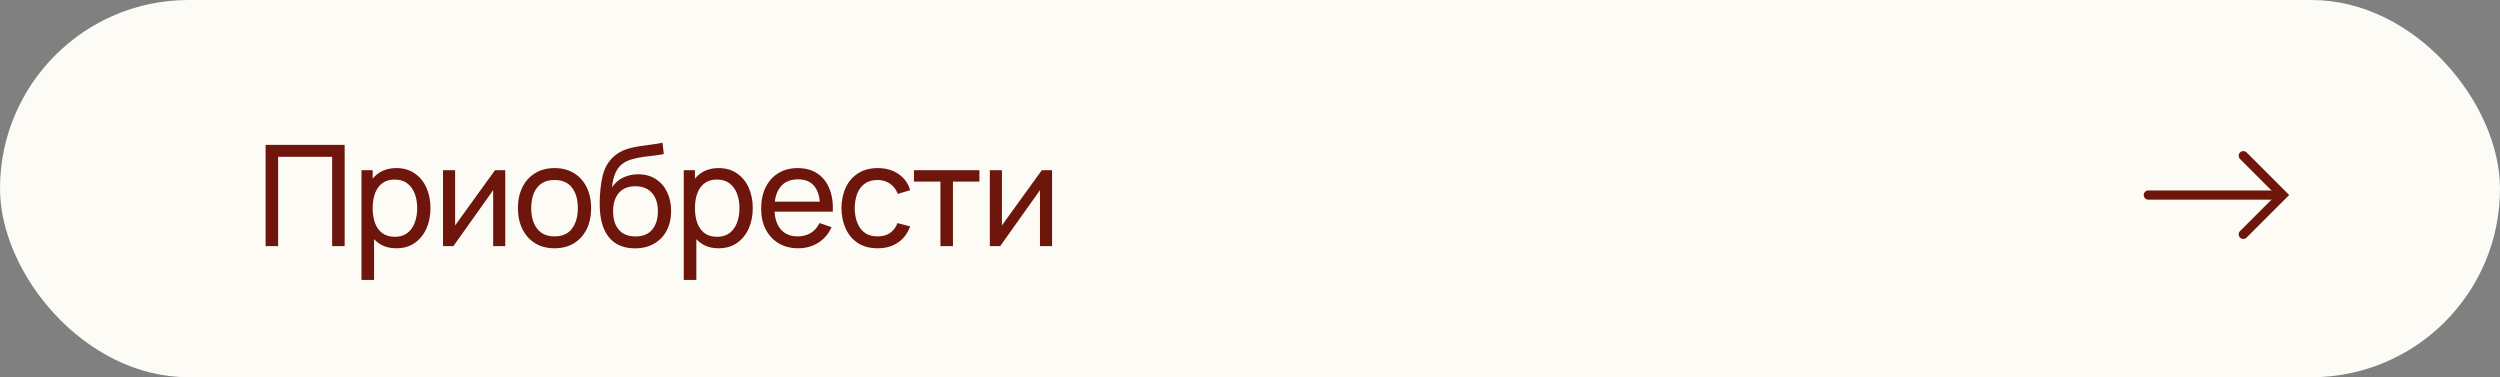
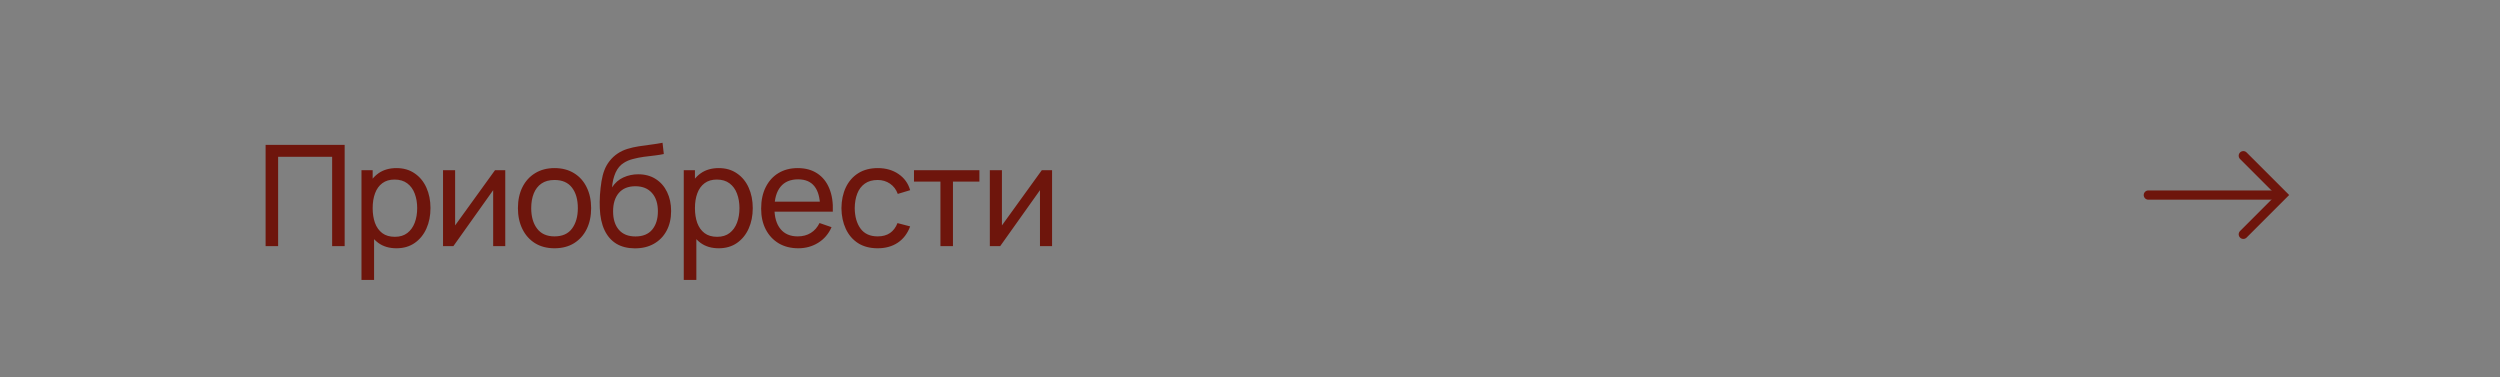
<svg xmlns="http://www.w3.org/2000/svg" width="391" height="59" viewBox="0 0 391 59" fill="none">
  <rect x="0" y="0" width="391" height="59" fill="#808080" stroke="none" />
-   <rect x="0.5" y="0.5" width="390" height="58" rx="29" fill="#FCFBF6" />
-   <rect x="0.5" y="0.5" width="390" height="58" rx="29" stroke="#FCFBF6" />
  <path d="M41.54 38.5V22.66H53.904V38.5H51.946V24.519H43.498V38.5H41.54ZM62.003 38.83C60.889 38.83 59.95 38.555 59.187 38.005C58.425 37.448 57.845 36.696 57.449 35.75C57.061 34.797 56.866 33.73 56.866 32.549C56.866 31.354 57.061 30.283 57.449 29.337C57.845 28.391 58.425 27.647 59.187 27.104C59.957 26.561 60.9 26.29 62.014 26.29C63.114 26.29 64.06 26.565 64.852 27.115C65.652 27.658 66.264 28.402 66.689 29.348C67.115 30.294 67.327 31.361 67.327 32.549C67.327 33.737 67.115 34.804 66.689 35.75C66.264 36.696 65.652 37.448 64.852 38.005C64.06 38.555 63.111 38.83 62.003 38.83ZM56.536 43.78V26.62H58.285V35.365H58.505V43.78H56.536ZM61.761 37.037C62.546 37.037 63.195 36.839 63.708 36.443C64.222 36.047 64.607 35.512 64.863 34.837C65.12 34.155 65.248 33.392 65.248 32.549C65.248 31.713 65.12 30.958 64.863 30.283C64.614 29.608 64.225 29.073 63.697 28.677C63.177 28.281 62.513 28.083 61.706 28.083C60.936 28.083 60.298 28.274 59.792 28.655C59.286 29.029 58.909 29.553 58.659 30.228C58.41 30.895 58.285 31.669 58.285 32.549C58.285 33.414 58.406 34.188 58.648 34.87C58.898 35.545 59.279 36.076 59.792 36.465C60.306 36.846 60.962 37.037 61.761 37.037ZM79.023 26.62V38.5H77.131V29.744L70.905 38.5H69.288V26.62H71.18V35.255L77.417 26.62H79.023ZM86.723 38.83C85.543 38.83 84.523 38.562 83.665 38.027C82.815 37.492 82.158 36.751 81.696 35.805C81.234 34.859 81.003 33.774 81.003 32.549C81.003 31.302 81.238 30.21 81.707 29.271C82.177 28.332 82.84 27.603 83.698 27.082C84.556 26.554 85.565 26.29 86.723 26.29C87.911 26.29 88.934 26.558 89.792 27.093C90.65 27.621 91.307 28.358 91.761 29.304C92.223 30.243 92.454 31.324 92.454 32.549C92.454 33.788 92.223 34.881 91.761 35.827C91.299 36.766 90.639 37.503 89.781 38.038C88.923 38.566 87.904 38.83 86.723 38.83ZM86.723 36.971C87.955 36.971 88.872 36.56 89.473 35.739C90.075 34.918 90.375 33.854 90.375 32.549C90.375 31.207 90.071 30.14 89.462 29.348C88.854 28.549 87.941 28.149 86.723 28.149C85.895 28.149 85.213 28.336 84.677 28.71C84.142 29.084 83.742 29.601 83.478 30.261C83.214 30.921 83.082 31.684 83.082 32.549C83.082 33.884 83.39 34.954 84.006 35.761C84.622 36.568 85.528 36.971 86.723 36.971ZM99.265 38.841C98.143 38.834 97.186 38.592 96.394 38.115C95.602 37.631 94.986 36.923 94.546 35.992C94.106 35.061 93.861 33.92 93.809 32.571C93.78 31.948 93.787 31.262 93.831 30.514C93.883 29.766 93.963 29.047 94.073 28.358C94.191 27.669 94.337 27.1 94.513 26.653C94.711 26.118 94.99 25.623 95.349 25.168C95.716 24.706 96.127 24.325 96.581 24.024C97.043 23.709 97.56 23.463 98.132 23.287C98.704 23.111 99.302 22.975 99.925 22.88C100.556 22.777 101.187 22.689 101.817 22.616C102.448 22.535 103.049 22.44 103.621 22.33L103.819 24.09C103.416 24.178 102.939 24.255 102.389 24.321C101.839 24.38 101.267 24.449 100.673 24.53C100.087 24.611 99.522 24.724 98.979 24.871C98.444 25.01 97.982 25.205 97.593 25.454C97.021 25.799 96.581 26.316 96.273 27.005C95.973 27.687 95.789 28.453 95.723 29.304C96.178 28.6 96.768 28.083 97.494 27.753C98.22 27.423 98.994 27.258 99.815 27.258C100.879 27.258 101.795 27.507 102.565 28.006C103.335 28.497 103.926 29.176 104.336 30.041C104.754 30.906 104.963 31.893 104.963 33C104.963 34.173 104.729 35.2 104.259 36.08C103.79 36.96 103.126 37.642 102.268 38.126C101.418 38.61 100.417 38.848 99.265 38.841ZM99.386 36.982C100.538 36.982 101.41 36.626 102.004 35.915C102.598 35.196 102.895 34.243 102.895 33.055C102.895 31.838 102.587 30.881 101.971 30.184C101.355 29.48 100.49 29.128 99.375 29.128C98.246 29.128 97.381 29.48 96.779 30.184C96.185 30.881 95.888 31.838 95.888 33.055C95.888 34.28 96.189 35.24 96.79 35.937C97.392 36.634 98.257 36.982 99.386 36.982ZM112.407 38.83C111.293 38.83 110.354 38.555 109.591 38.005C108.829 37.448 108.249 36.696 107.853 35.75C107.465 34.797 107.27 33.73 107.27 32.549C107.27 31.354 107.465 30.283 107.853 29.337C108.249 28.391 108.829 27.647 109.591 27.104C110.361 26.561 111.304 26.29 112.418 26.29C113.518 26.29 114.464 26.565 115.256 27.115C116.056 27.658 116.668 28.402 117.093 29.348C117.519 30.294 117.731 31.361 117.731 32.549C117.731 33.737 117.519 34.804 117.093 35.75C116.668 36.696 116.056 37.448 115.256 38.005C114.464 38.555 113.515 38.83 112.407 38.83ZM106.94 43.78V26.62H108.689V35.365H108.909V43.78H106.94ZM112.165 37.037C112.95 37.037 113.599 36.839 114.112 36.443C114.626 36.047 115.011 35.512 115.267 34.837C115.524 34.155 115.652 33.392 115.652 32.549C115.652 31.713 115.524 30.958 115.267 30.283C115.018 29.608 114.629 29.073 114.101 28.677C113.581 28.281 112.917 28.083 112.11 28.083C111.34 28.083 110.702 28.274 110.196 28.655C109.69 29.029 109.313 29.553 109.063 30.228C108.814 30.895 108.689 31.669 108.689 32.549C108.689 33.414 108.81 34.188 109.052 34.87C109.302 35.545 109.683 36.076 110.196 36.465C110.71 36.846 111.366 37.037 112.165 37.037ZM124.851 38.83C123.685 38.83 122.665 38.573 121.793 38.06C120.927 37.539 120.253 36.817 119.769 35.893C119.285 34.962 119.043 33.876 119.043 32.637C119.043 31.339 119.281 30.217 119.758 29.271C120.234 28.318 120.898 27.584 121.749 27.071C122.607 26.55 123.611 26.29 124.763 26.29C125.958 26.29 126.974 26.565 127.81 27.115C128.653 27.665 129.284 28.45 129.702 29.469C130.127 30.488 130.31 31.702 130.252 33.11H128.272V32.406C128.25 30.947 127.953 29.858 127.381 29.139C126.809 28.413 125.958 28.05 124.829 28.05C123.619 28.05 122.698 28.439 122.068 29.216C121.437 29.993 121.122 31.108 121.122 32.56C121.122 33.961 121.437 35.046 122.068 35.816C122.698 36.586 123.597 36.971 124.763 36.971C125.547 36.971 126.229 36.791 126.809 36.432C127.388 36.073 127.843 35.556 128.173 34.881L130.054 35.53C129.592 36.579 128.895 37.393 127.964 37.972C127.04 38.544 126.002 38.83 124.851 38.83ZM120.462 33.11V31.537H129.24V33.11H120.462ZM137.266 38.83C136.063 38.83 135.04 38.562 134.197 38.027C133.361 37.484 132.723 36.74 132.283 35.794C131.843 34.848 131.615 33.77 131.601 32.56C131.615 31.321 131.846 30.232 132.294 29.293C132.748 28.347 133.397 27.61 134.241 27.082C135.084 26.554 136.1 26.29 137.288 26.29C138.542 26.29 139.62 26.598 140.522 27.214C141.431 27.83 142.04 28.673 142.348 29.744L140.412 30.327C140.162 29.638 139.755 29.102 139.191 28.721C138.633 28.34 137.992 28.149 137.266 28.149C136.452 28.149 135.781 28.34 135.253 28.721C134.725 29.095 134.332 29.616 134.076 30.283C133.819 30.943 133.687 31.702 133.68 32.56C133.694 33.88 133.999 34.947 134.593 35.761C135.194 36.568 136.085 36.971 137.266 36.971C138.043 36.971 138.688 36.795 139.202 36.443C139.715 36.084 140.104 35.567 140.368 34.892L142.348 35.409C141.937 36.516 141.295 37.363 140.423 37.95C139.55 38.537 138.498 38.83 137.266 38.83ZM147.084 38.5V28.402H142.948V26.62H153.178V28.402H149.042V38.5H147.084ZM164.544 26.62V38.5H162.652V29.744L156.426 38.5H154.809V26.62H156.701V35.255L162.938 26.62H164.544Z" fill="#6E150C" />
  <path d="M356.277 30.508L336.001 30.508" stroke="#6E150C" stroke-width="1.448" stroke-linecap="round" />
  <path d="M350.855 36.645L357 30.5L350.855 24.355" stroke="#6E150C" stroke-width="1.448" stroke-linecap="round" />
</svg>